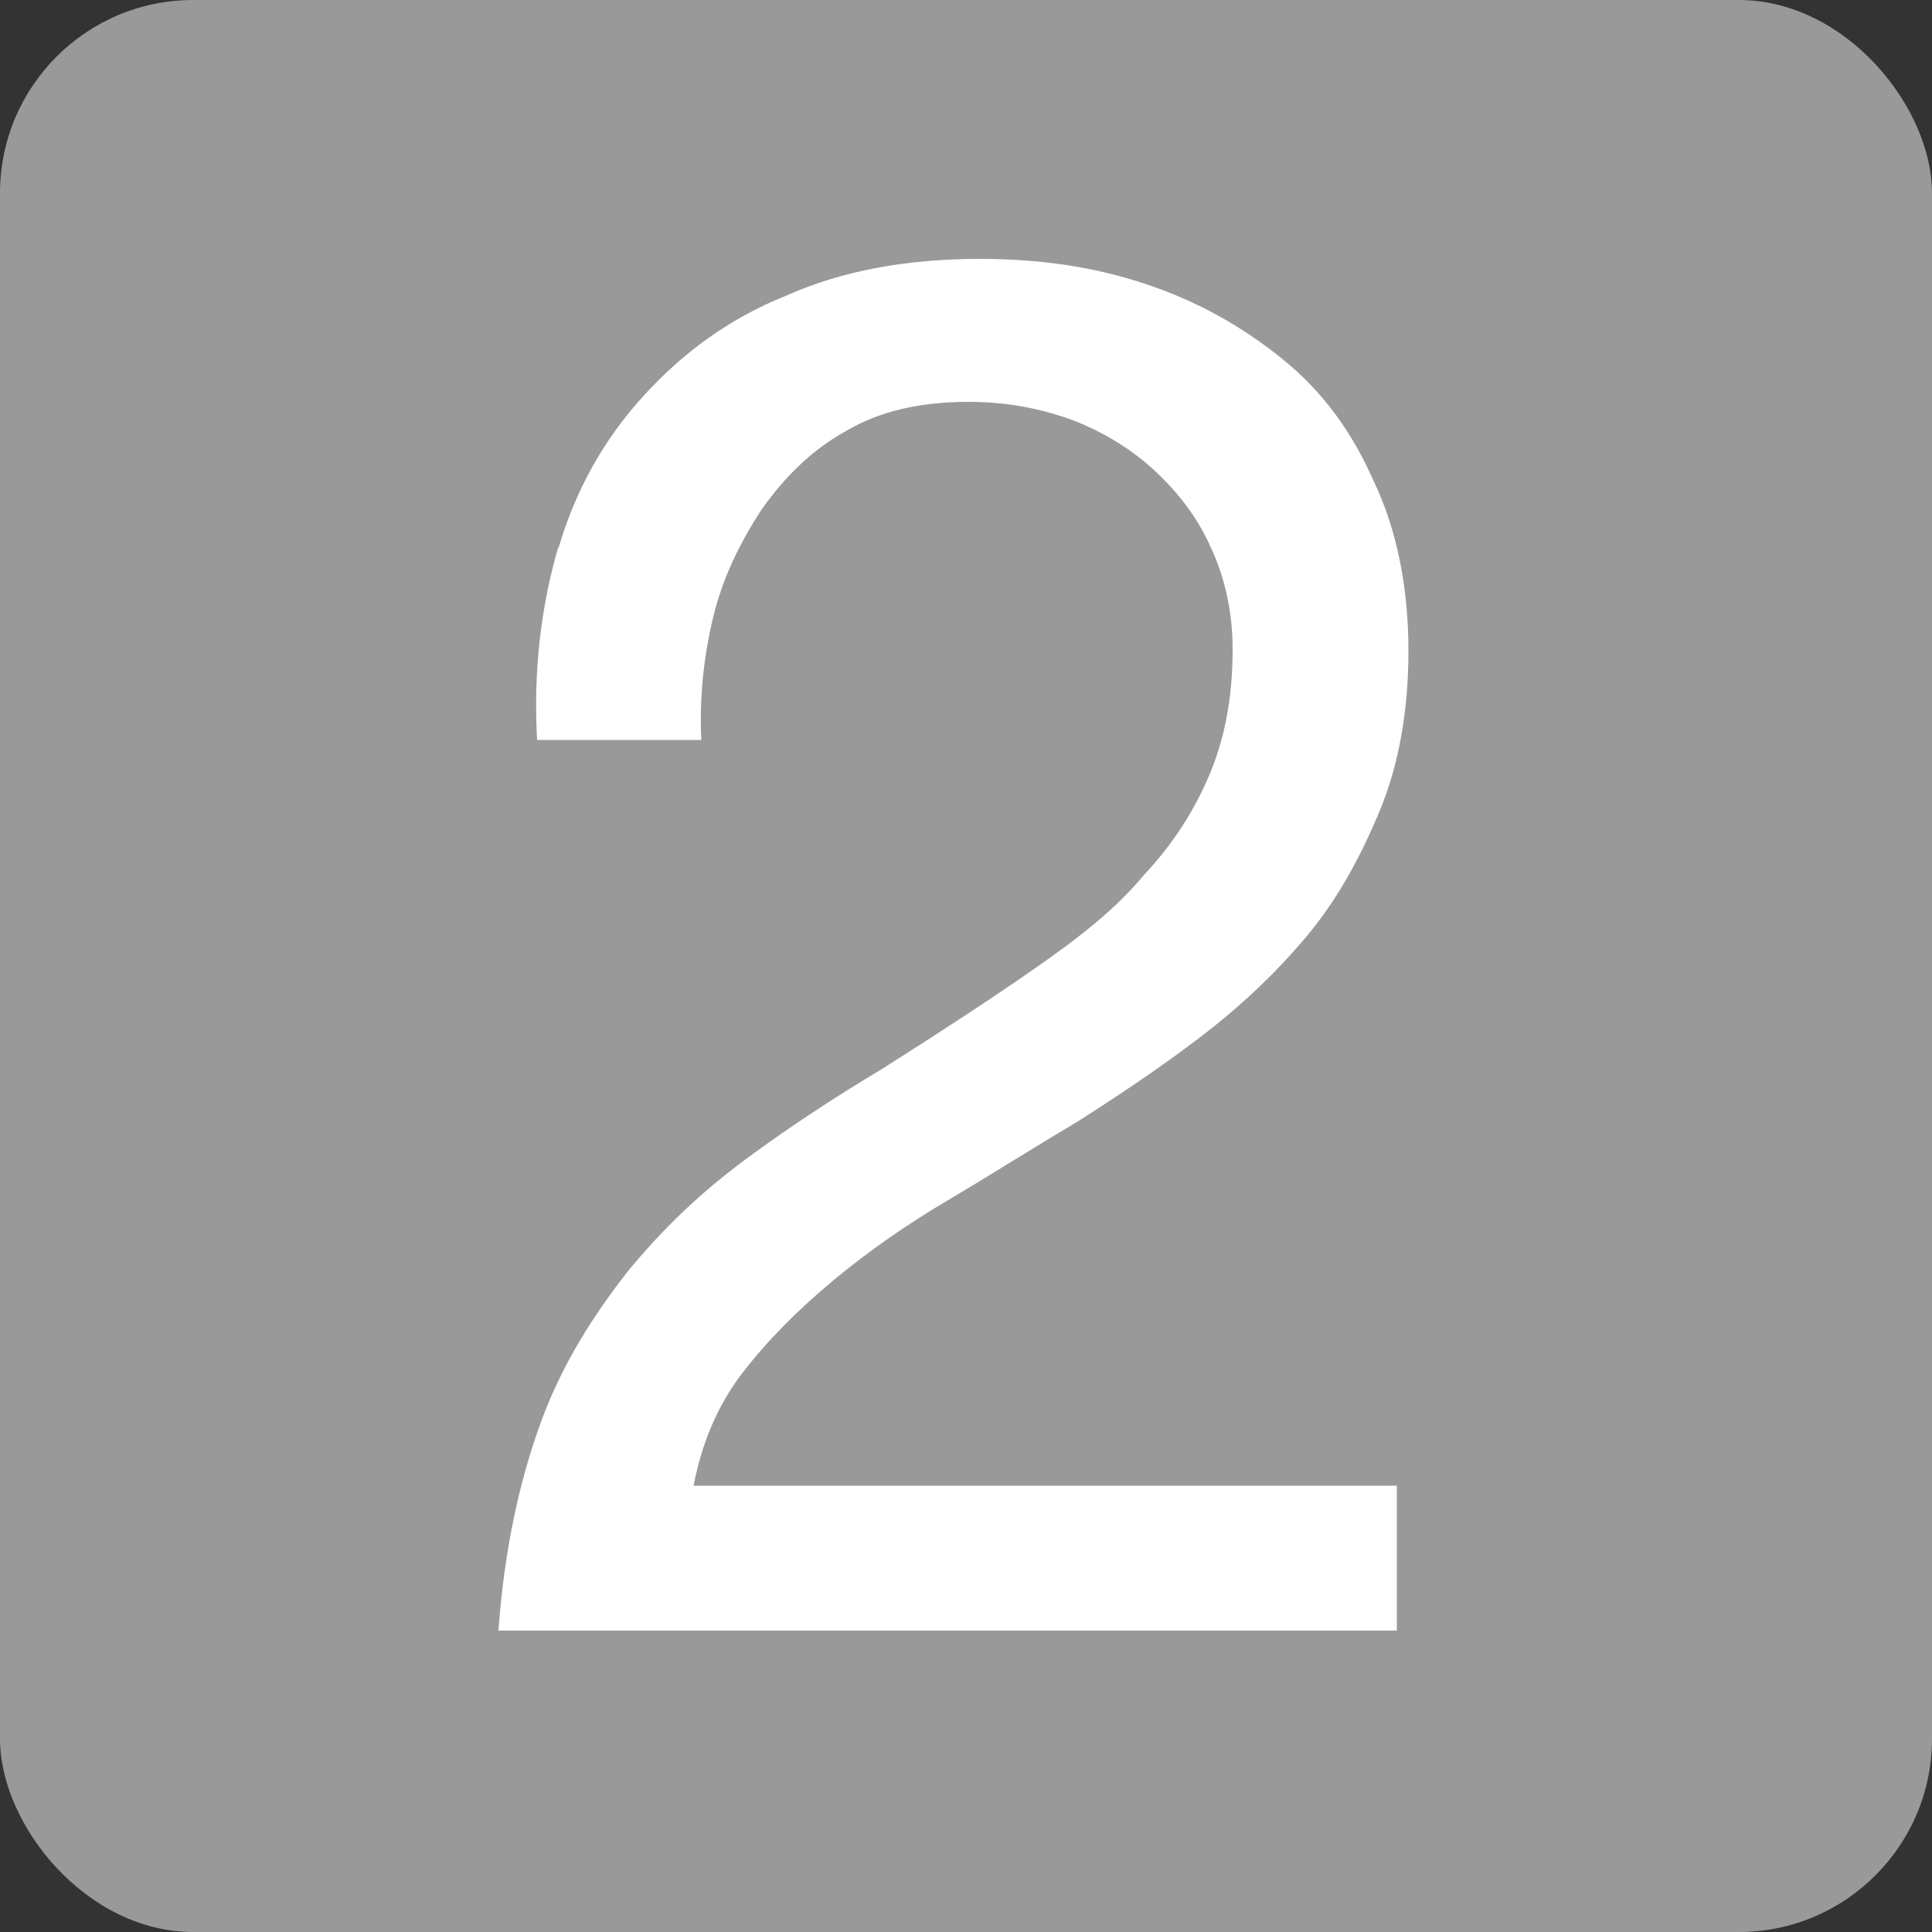
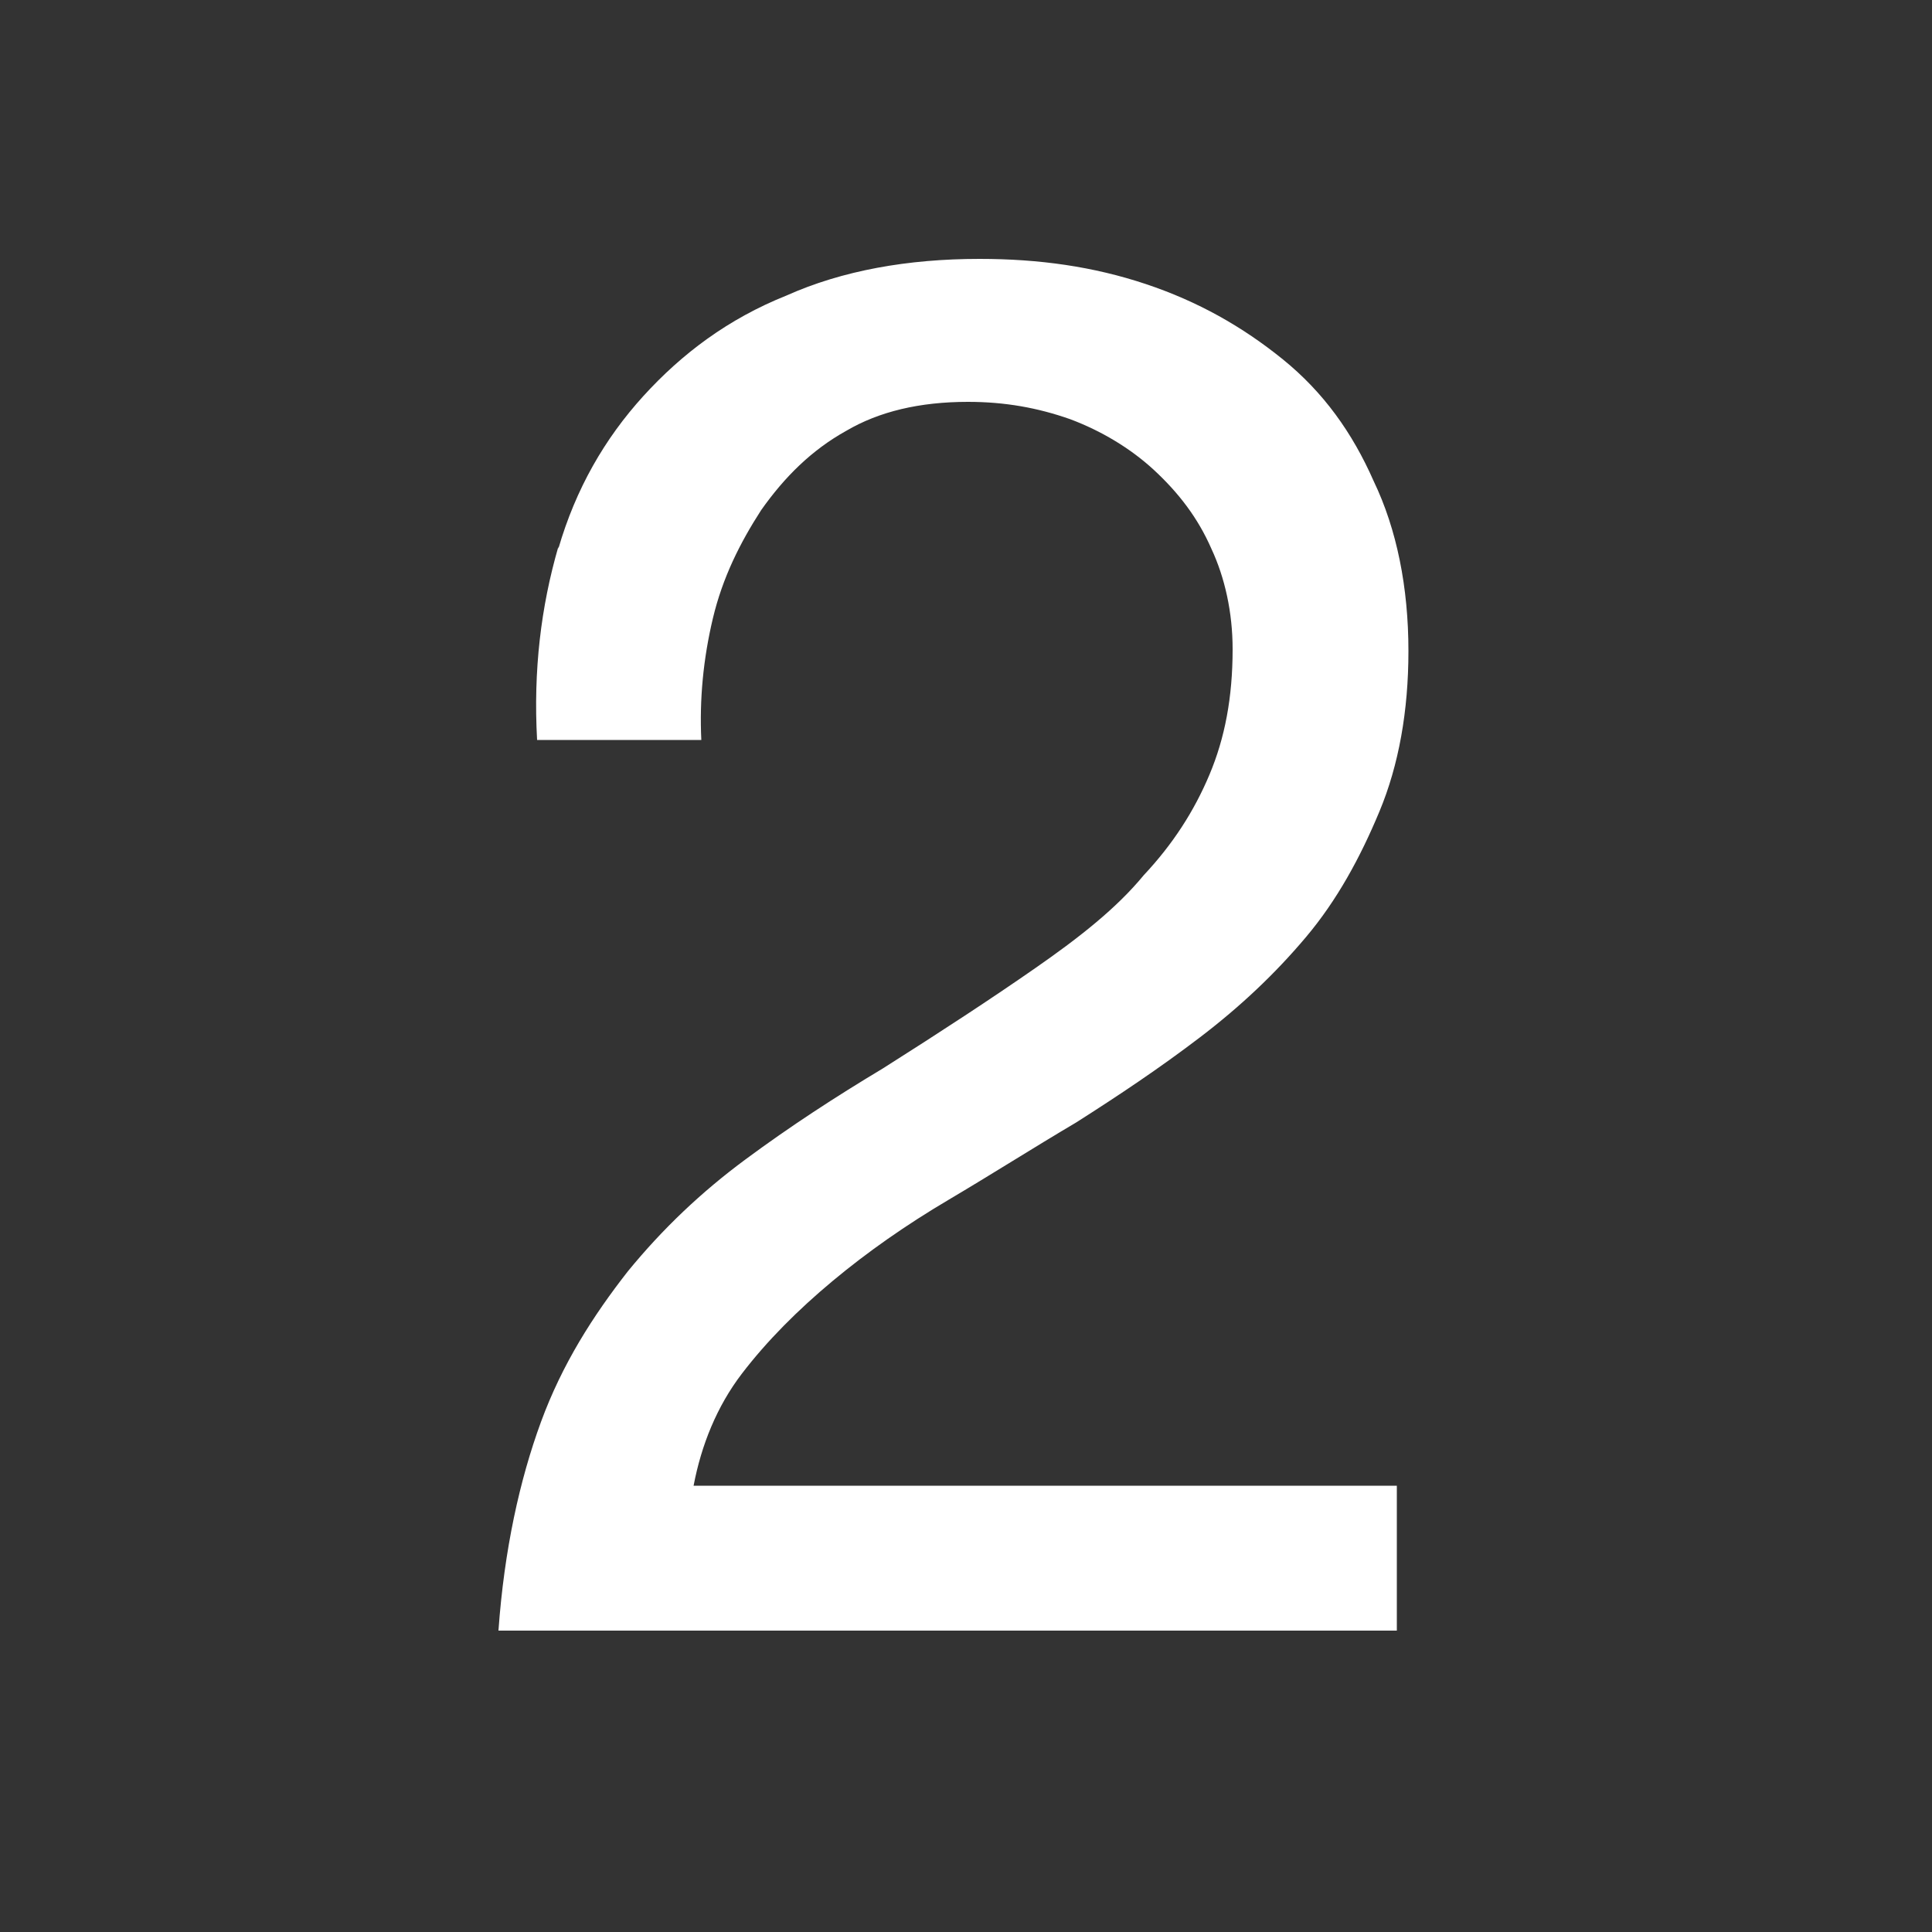
<svg xmlns="http://www.w3.org/2000/svg" version="1.1" viewBox="0 0 10 10">
  <rect x="0" y="0" width="10" height="10" fill="#333333" stroke="none" />
  <defs>
    <style>
      .cls-1 {
        fill: #fff;
      }

      .cls-2 {
        fill: #999;
      }
    </style>
  </defs>
  <g>
    <g id="num02">
-       <rect class="cls-2" y="0" width="10" height="10" rx="1" ry="1" />
      <path class="cls-1" d="M2.89,2.84c.09-.31.24-.57.44-.79.2-.22.44-.4.74-.52.29-.13.63-.19,1-.19.31,0,.59.04.86.13s.5.22.71.39.36.38.47.63c.12.25.18.55.18.88,0,.31-.05.59-.15.83-.1.24-.22.46-.38.65-.16.19-.34.36-.55.52s-.42.3-.64.44c-.22.13-.44.27-.66.4-.22.13-.42.27-.6.42-.18.15-.34.31-.47.48-.13.17-.21.37-.25.58h3.64v.75H2.58c.03-.42.11-.78.22-1.08s.27-.55.45-.78c.18-.22.38-.41.61-.58.23-.17.46-.32.71-.47.3-.19.56-.36.79-.52s.42-.31.56-.48c.15-.16.26-.33.34-.52.08-.19.12-.4.12-.65,0-.19-.04-.37-.11-.52-.07-.16-.17-.29-.3-.41-.12-.11-.27-.2-.43-.26-.17-.06-.34-.09-.53-.09-.25,0-.46.05-.63.15-.18.1-.32.24-.44.41-.11.17-.2.35-.25.56s-.07.42-.06.63h-.85c-.02-.36.02-.69.11-1Z" />
    </g>
  </g>
</svg>